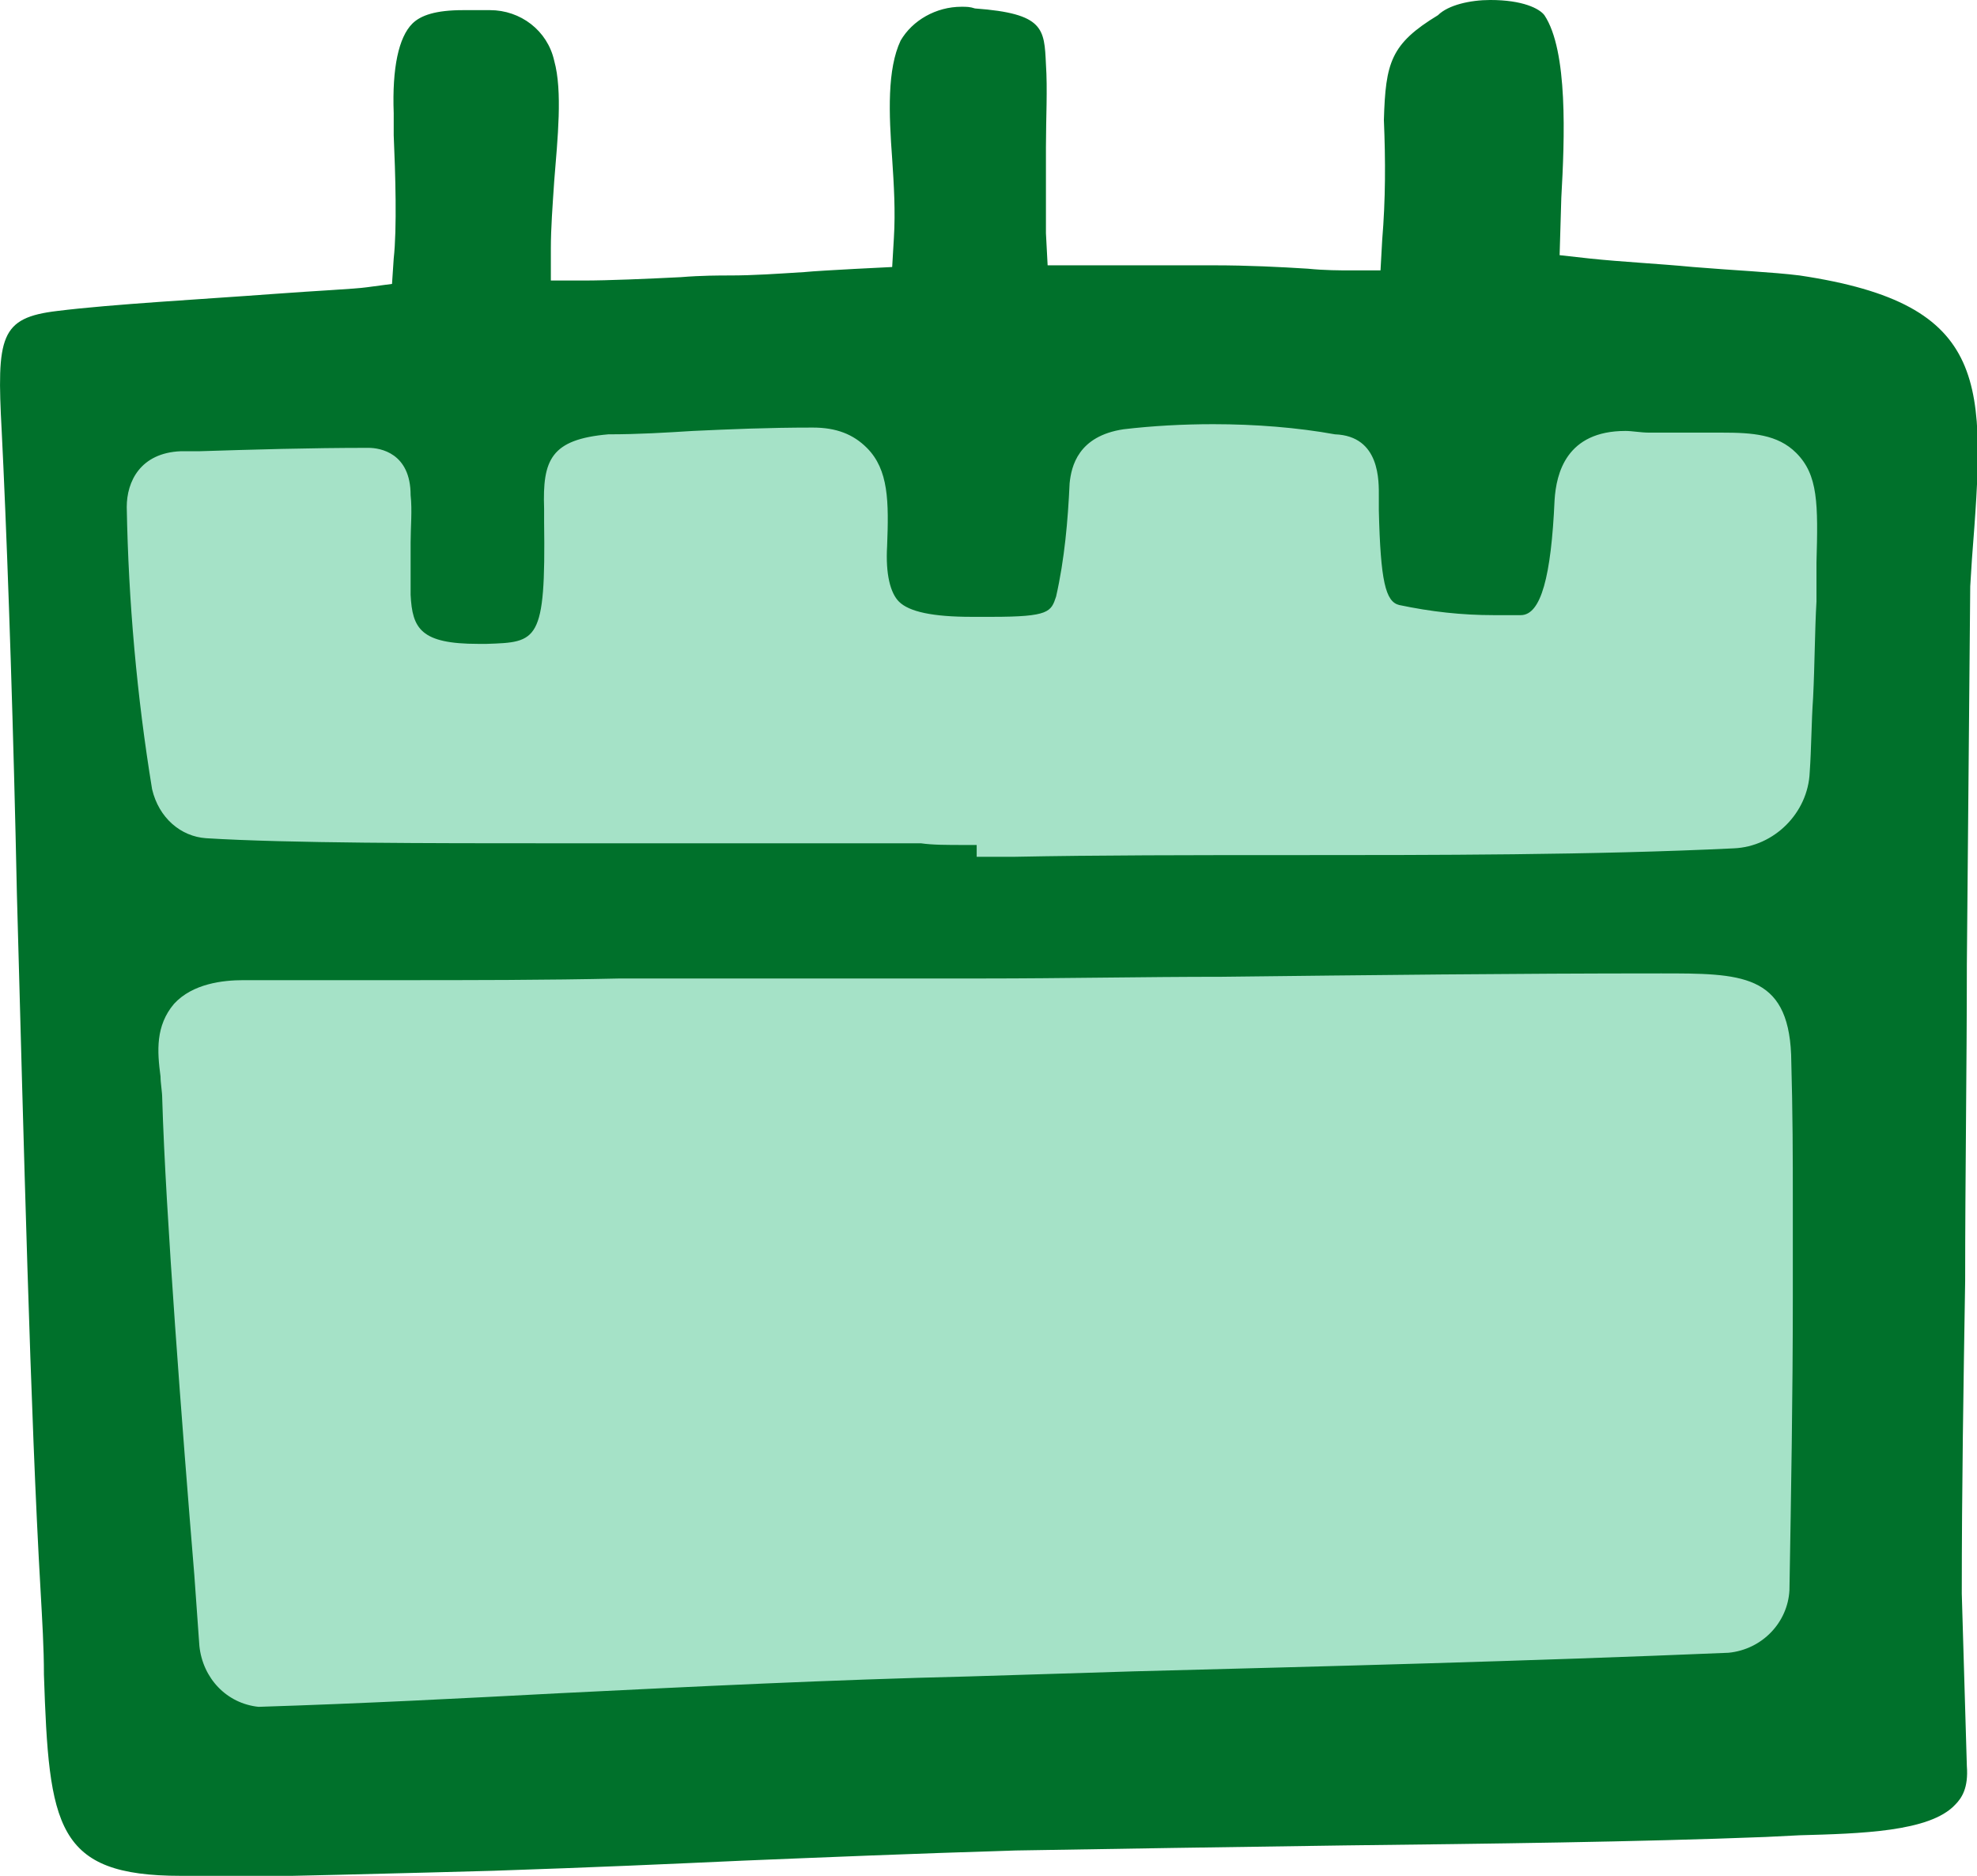
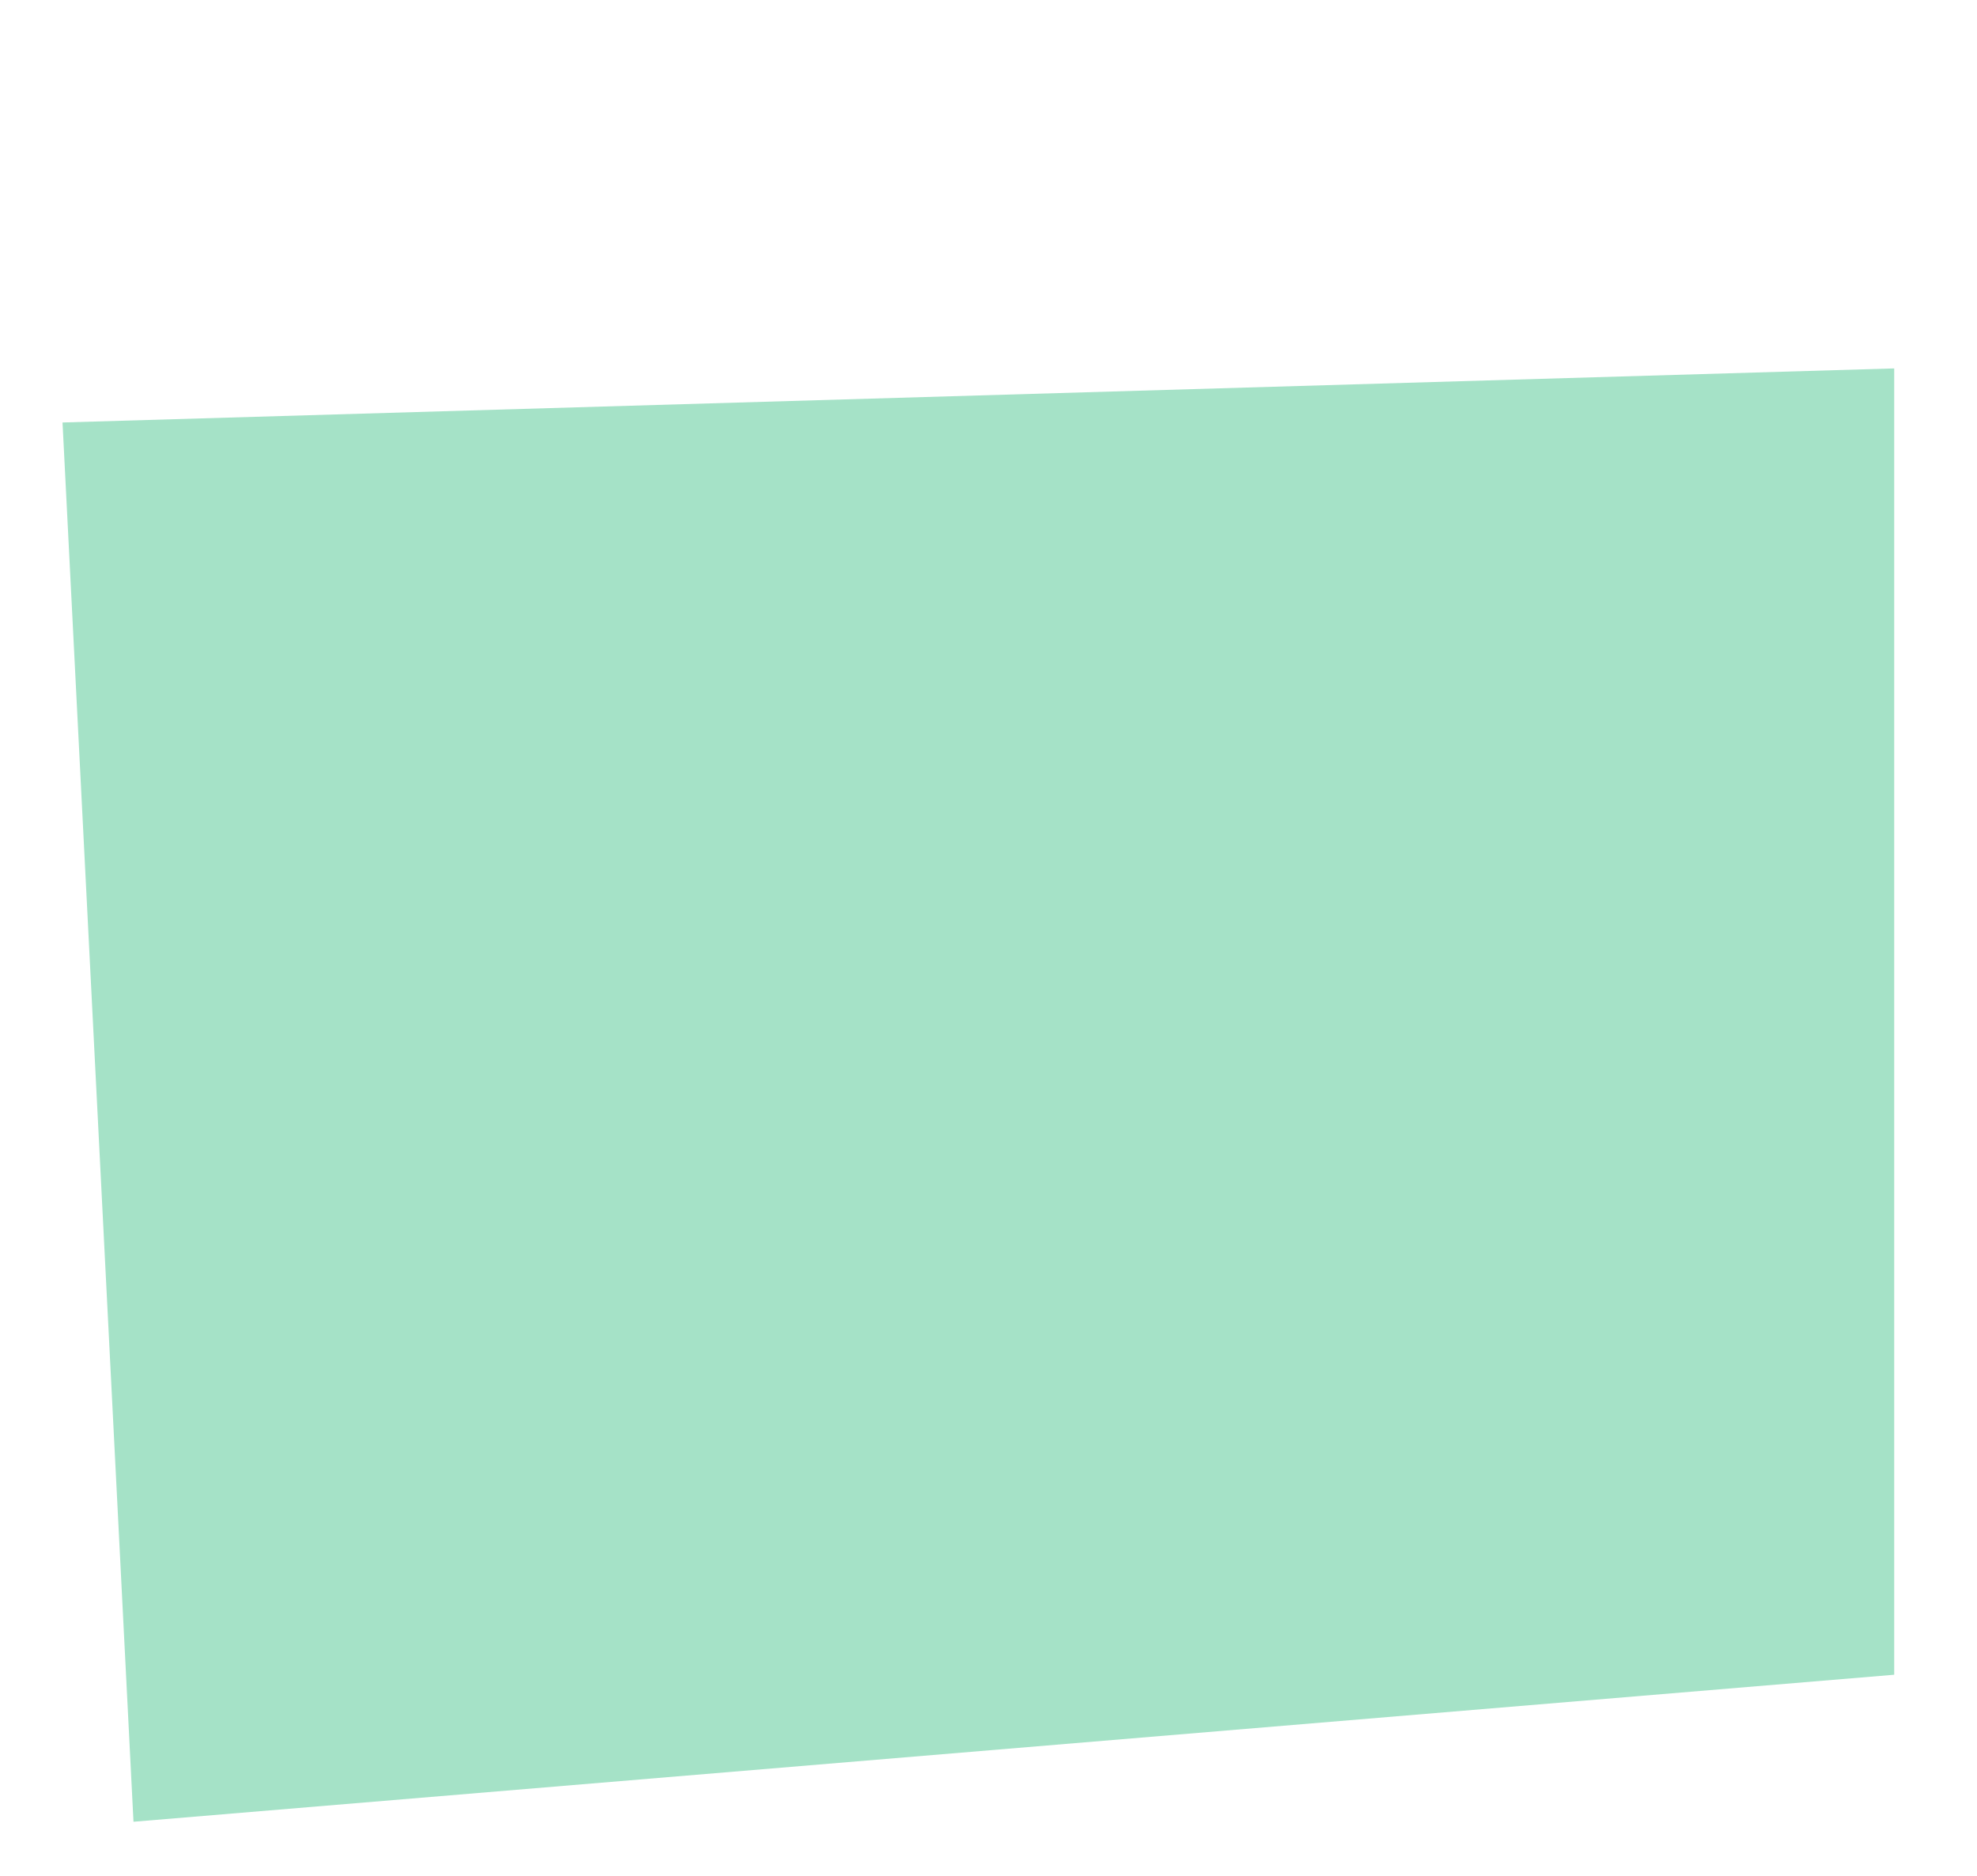
<svg xmlns="http://www.w3.org/2000/svg" width="117" height="111" xml:space="preserve" viewBox="0 0 117 111">
  <path fill="#A5E2C7" d="m3.7 25 108.4-3.2v77.3L7.9 107.8z" />
-   <path fill="#00712B" d="M10.7 111c-7.4 0-7.8-2.9-8.1-11.9 0-1.6-.1-3.2-.2-5-.6-10.3-1-26.7-1.4-41.2C.8 43.3.5 34.2.2 27.6l-.1-2.1c-.3-5.6-.1-6.7 3.3-7.1 3.2-.4 8.7-.7 12.7-1 2.7-.2 4.9-.3 5.6-.4l1.5-.2.1-1.5c.2-1.8.1-5 0-7.3V6.7c-.1-2.7.3-4.5 1.1-5.3.5-.5 1.4-.8 3-.8H29c1.8 0 3.4 1.2 3.8 3 .5 1.8.2 4.6 0 7.1-.1 1.5-.2 2.8-.2 4v1.9h1.9c1.5 0 3.8-.1 5.8-.2 1.2-.1 2.3-.1 2.9-.1 1.4 0 2.8-.1 4.4-.2 1-.1 5.2-.3 5.2-.3l.1-1.7c.1-1.6 0-3.2-.1-4.7-.2-2.7-.3-5.3.5-7 .7-1.2 2.1-2 3.6-2 .3 0 .5 0 .8.1 4.1.3 4.1 1.2 4.2 3.3.1 1.5 0 3.2 0 4.9v5.1l.1 1.9h9.8c2.1 0 4 .1 5.6.2 1 .1 1.9.1 2.5.1h1.8l.1-1.8c.2-2.4.2-4.7.1-7.1.1-3.4.4-4.5 3.2-6.2.6-.6 1.9-.9 3.1-.9 1.9 0 2.9.5 3.2.9 1.4 2.1 1.2 7.3 1 10.8l-.1 3.4 1.8.2c1.9.2 4 .3 6.1.5 2.4.2 4.7.3 6.3.5 11.4 1.7 11 6.4 10.2 16.8l-.1 1.6-.2 22.4c0 6.2-.1 12.4-.1 18.7-.1 6.2-.2 12.3-.2 18.5.1 3.4.2 6.9.3 10.2.1 1.3-.3 1.9-.7 2.3-1.5 1.6-5.6 1.7-9.2 1.8l-2 .1c-7.7.3-16.4.4-24.9.5-7 .1-13.7.2-19.5.3-6.5.2-11.2.4-16.1.6-4.4.2-8.8.4-14.8.6-3.6.1-14.6.4-18.4.4l-.1-.1zm12.6-53h-8.9c-1.2 0-3 .2-4.1 1.4-1.1 1.3-1 2.8-.8 4.3 0 .4.1.9.1 1.3.2 6.8 1.2 19.7 1.9 28.2l.3 4.2c.2 1.9 1.6 3.4 3.5 3.6 6.3-.2 12-.5 17.7-.8 8.1-.4 16.1-.8 24.4-1l9.7-.3c11.5-.3 23.3-.6 35.2-1.1 2-.2 3.5-1.8 3.6-3.7.1-5.8.2-11.5.2-17.3v-5.6c0-2.7 0-5.2-.1-8.8-.2-4.8-3-4.8-7.7-4.8-8.7 0-17.3.1-26 .2-4.7 0-9.4.1-14.1.1H36.7c-4.4.1-8.9.1-13.4.1zM58 50.7h2c5-.1 10.5-.1 16.1-.1 8.9 0 18.2 0 26.5-.4 2.4-.1 4.4-2.1 4.5-4.5.1-1.4.1-3 .2-4.4.1-2 .1-4 .2-5.7v-2.3c.1-3.5.1-5.2-1.2-6.5-1.1-1.1-2.6-1.2-4.4-1.2h-4.3c-.5 0-1-.1-1.4-.1-3.5 0-4.1 2.5-4.2 4.1-.2 4.5-.8 6.8-2 6.8h-1.6c-1.9 0-3.7-.2-5.6-.6-.8-.2-1.1-1.4-1.2-5.6v-.8c0-.9.1-3.6-2.6-3.7-2.2-.4-4.7-.6-7.2-.6-1.8 0-3.6.1-5.3.3-2.7.4-3.1 2.2-3.2 3.2-.1 2.2-.3 4.5-.8 6.7-.3.9-.4 1.2-3.8 1.2h-1.2c-2.3 0-3.7-.3-4.3-.9-.5-.5-.8-1.6-.7-3.3.1-2.6.1-4.5-1.2-5.8-.8-.8-1.8-1.2-3.2-1.2-2.7 0-4.9.1-7.1.2-1.6.1-3.2.2-5 .2-3.4.3-3.9 1.5-3.8 4.4v.8c.1 7.1-.4 7.1-3.4 7.2h-.5c-3.4 0-3.9-.9-4-2.9v-3.1c0-.9.1-1.9 0-2.8 0-2.5-1.8-2.8-2.5-2.8-3.5 0-6.8.1-10 .2h-1.1c-2.4.1-3.2 1.8-3.2 3.3.1 5.6.6 11.2 1.5 16.7.4 1.7 1.7 2.8 3.2 2.9 4.8.3 13.4.3 20.4.3h21.9c.7.1 1.5.1 2.7.1h.6v.7h.2z" />
</svg>